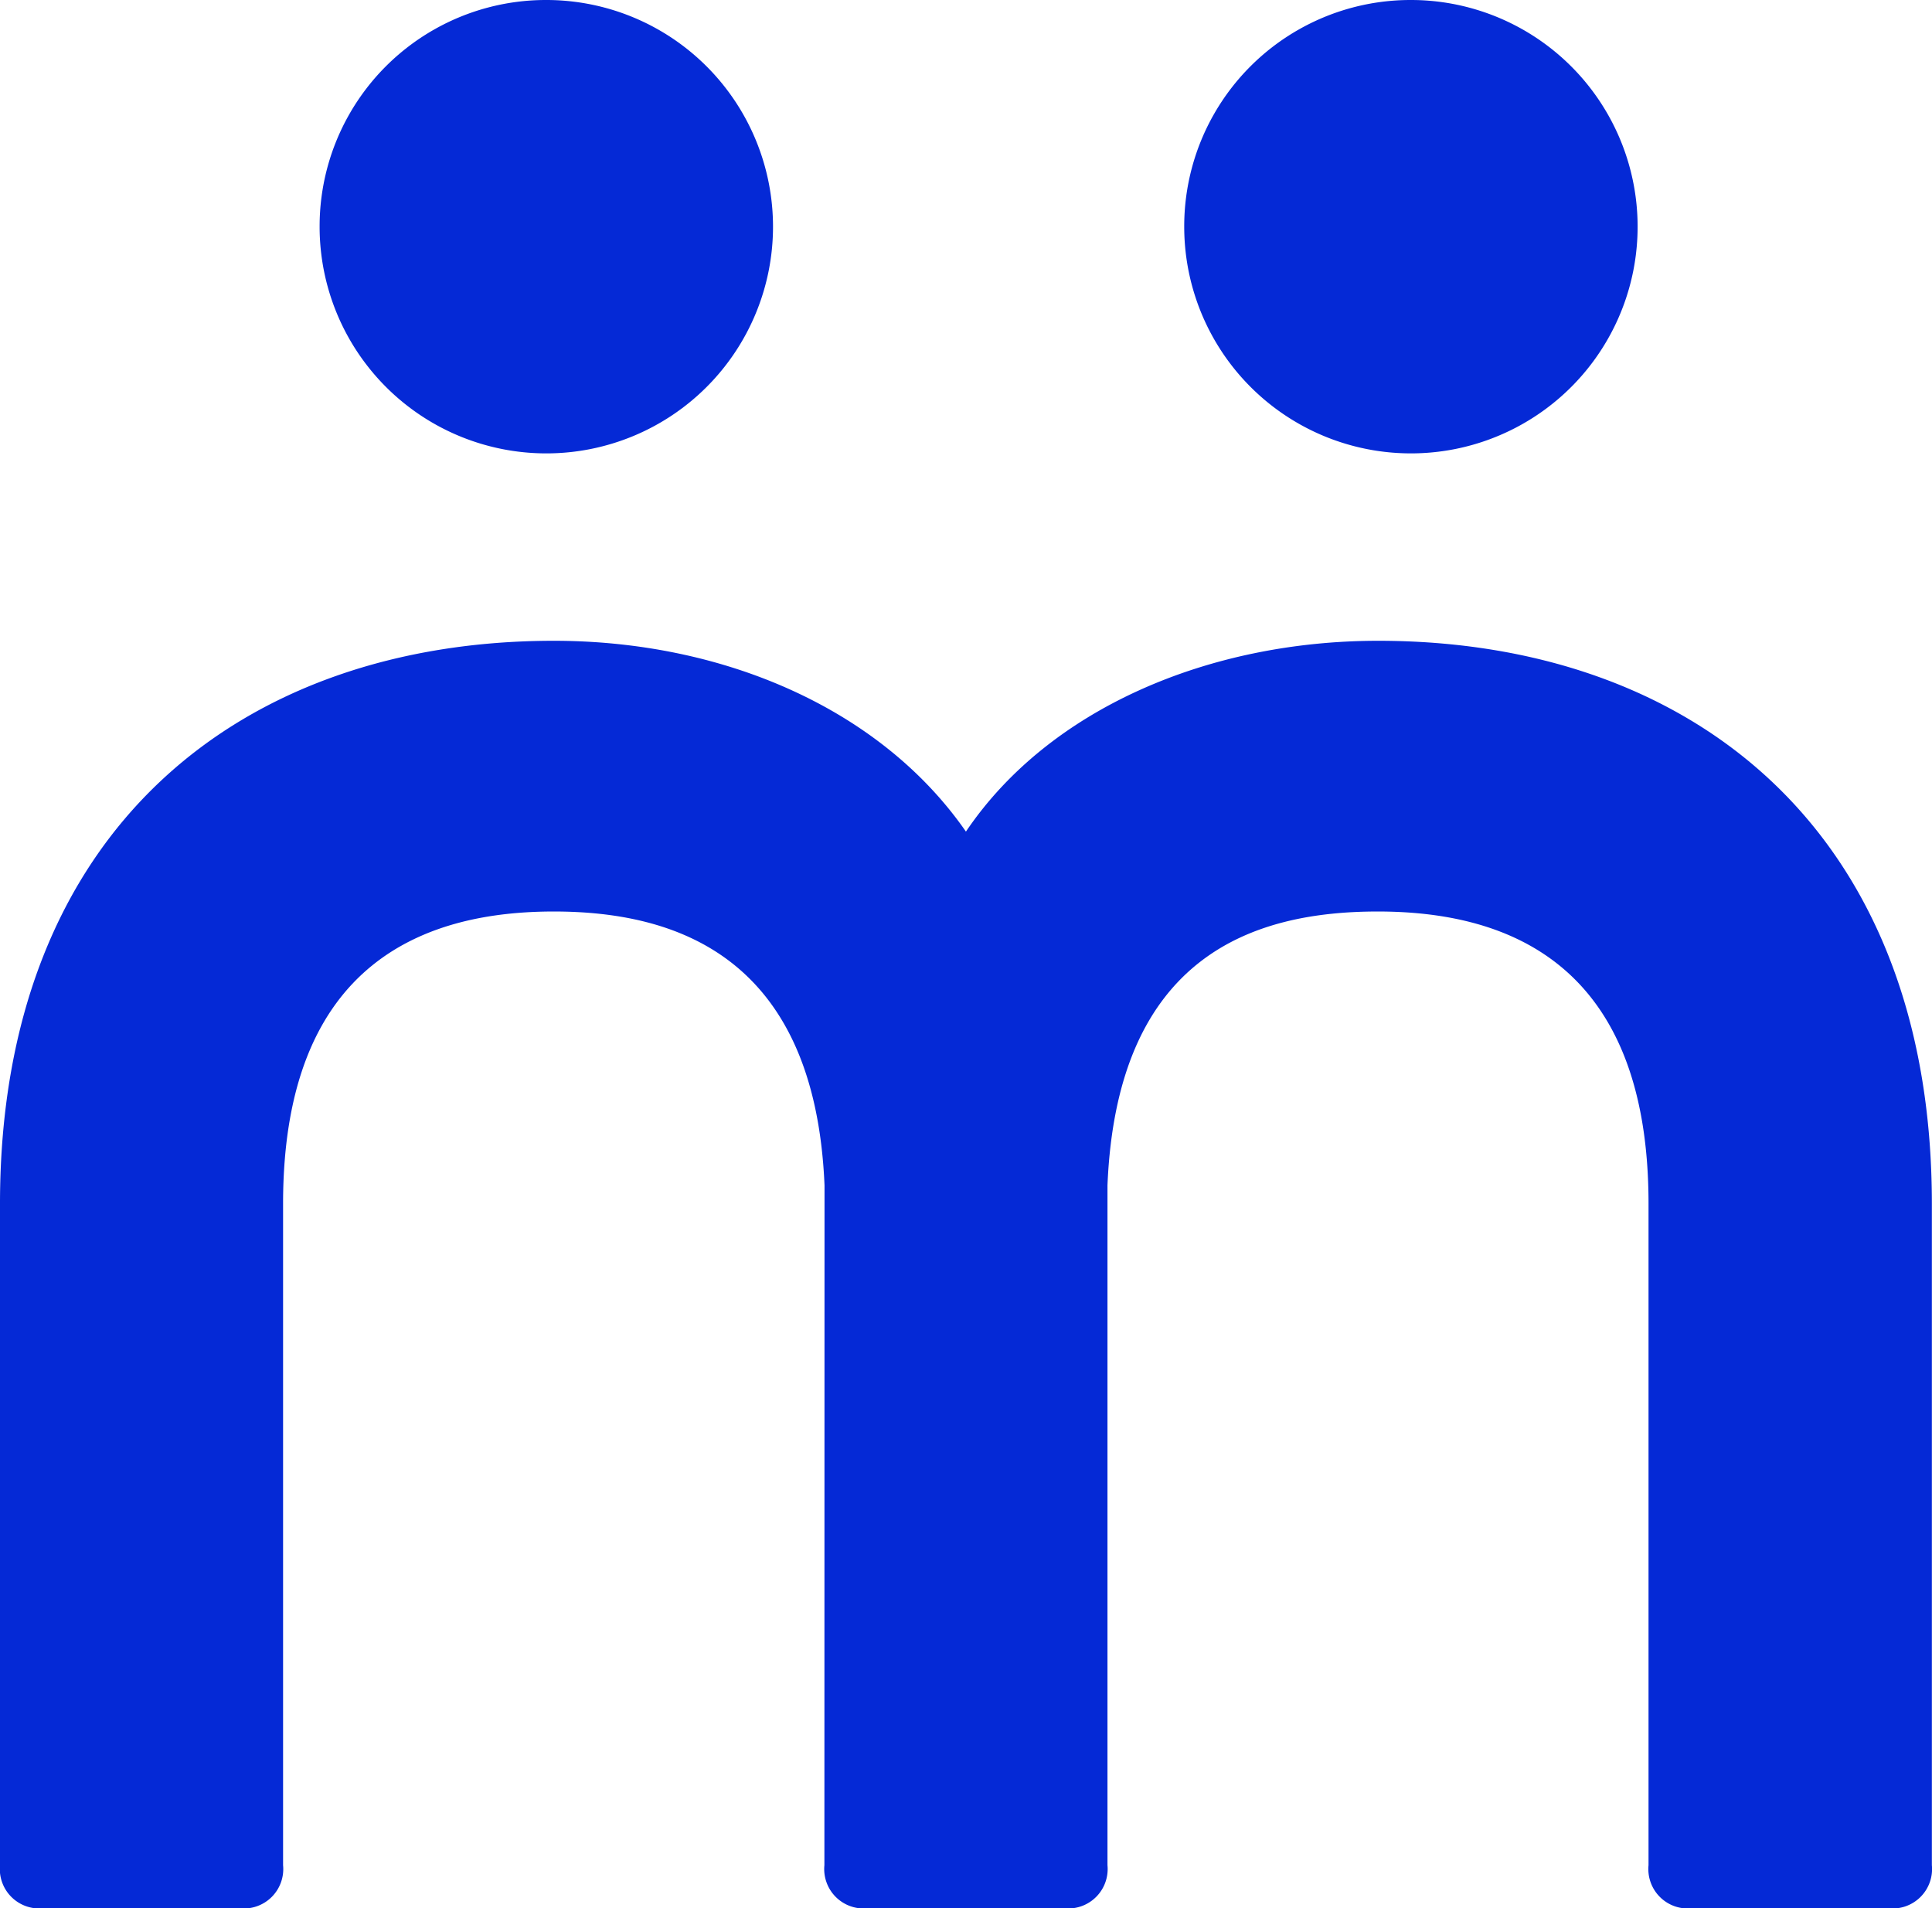
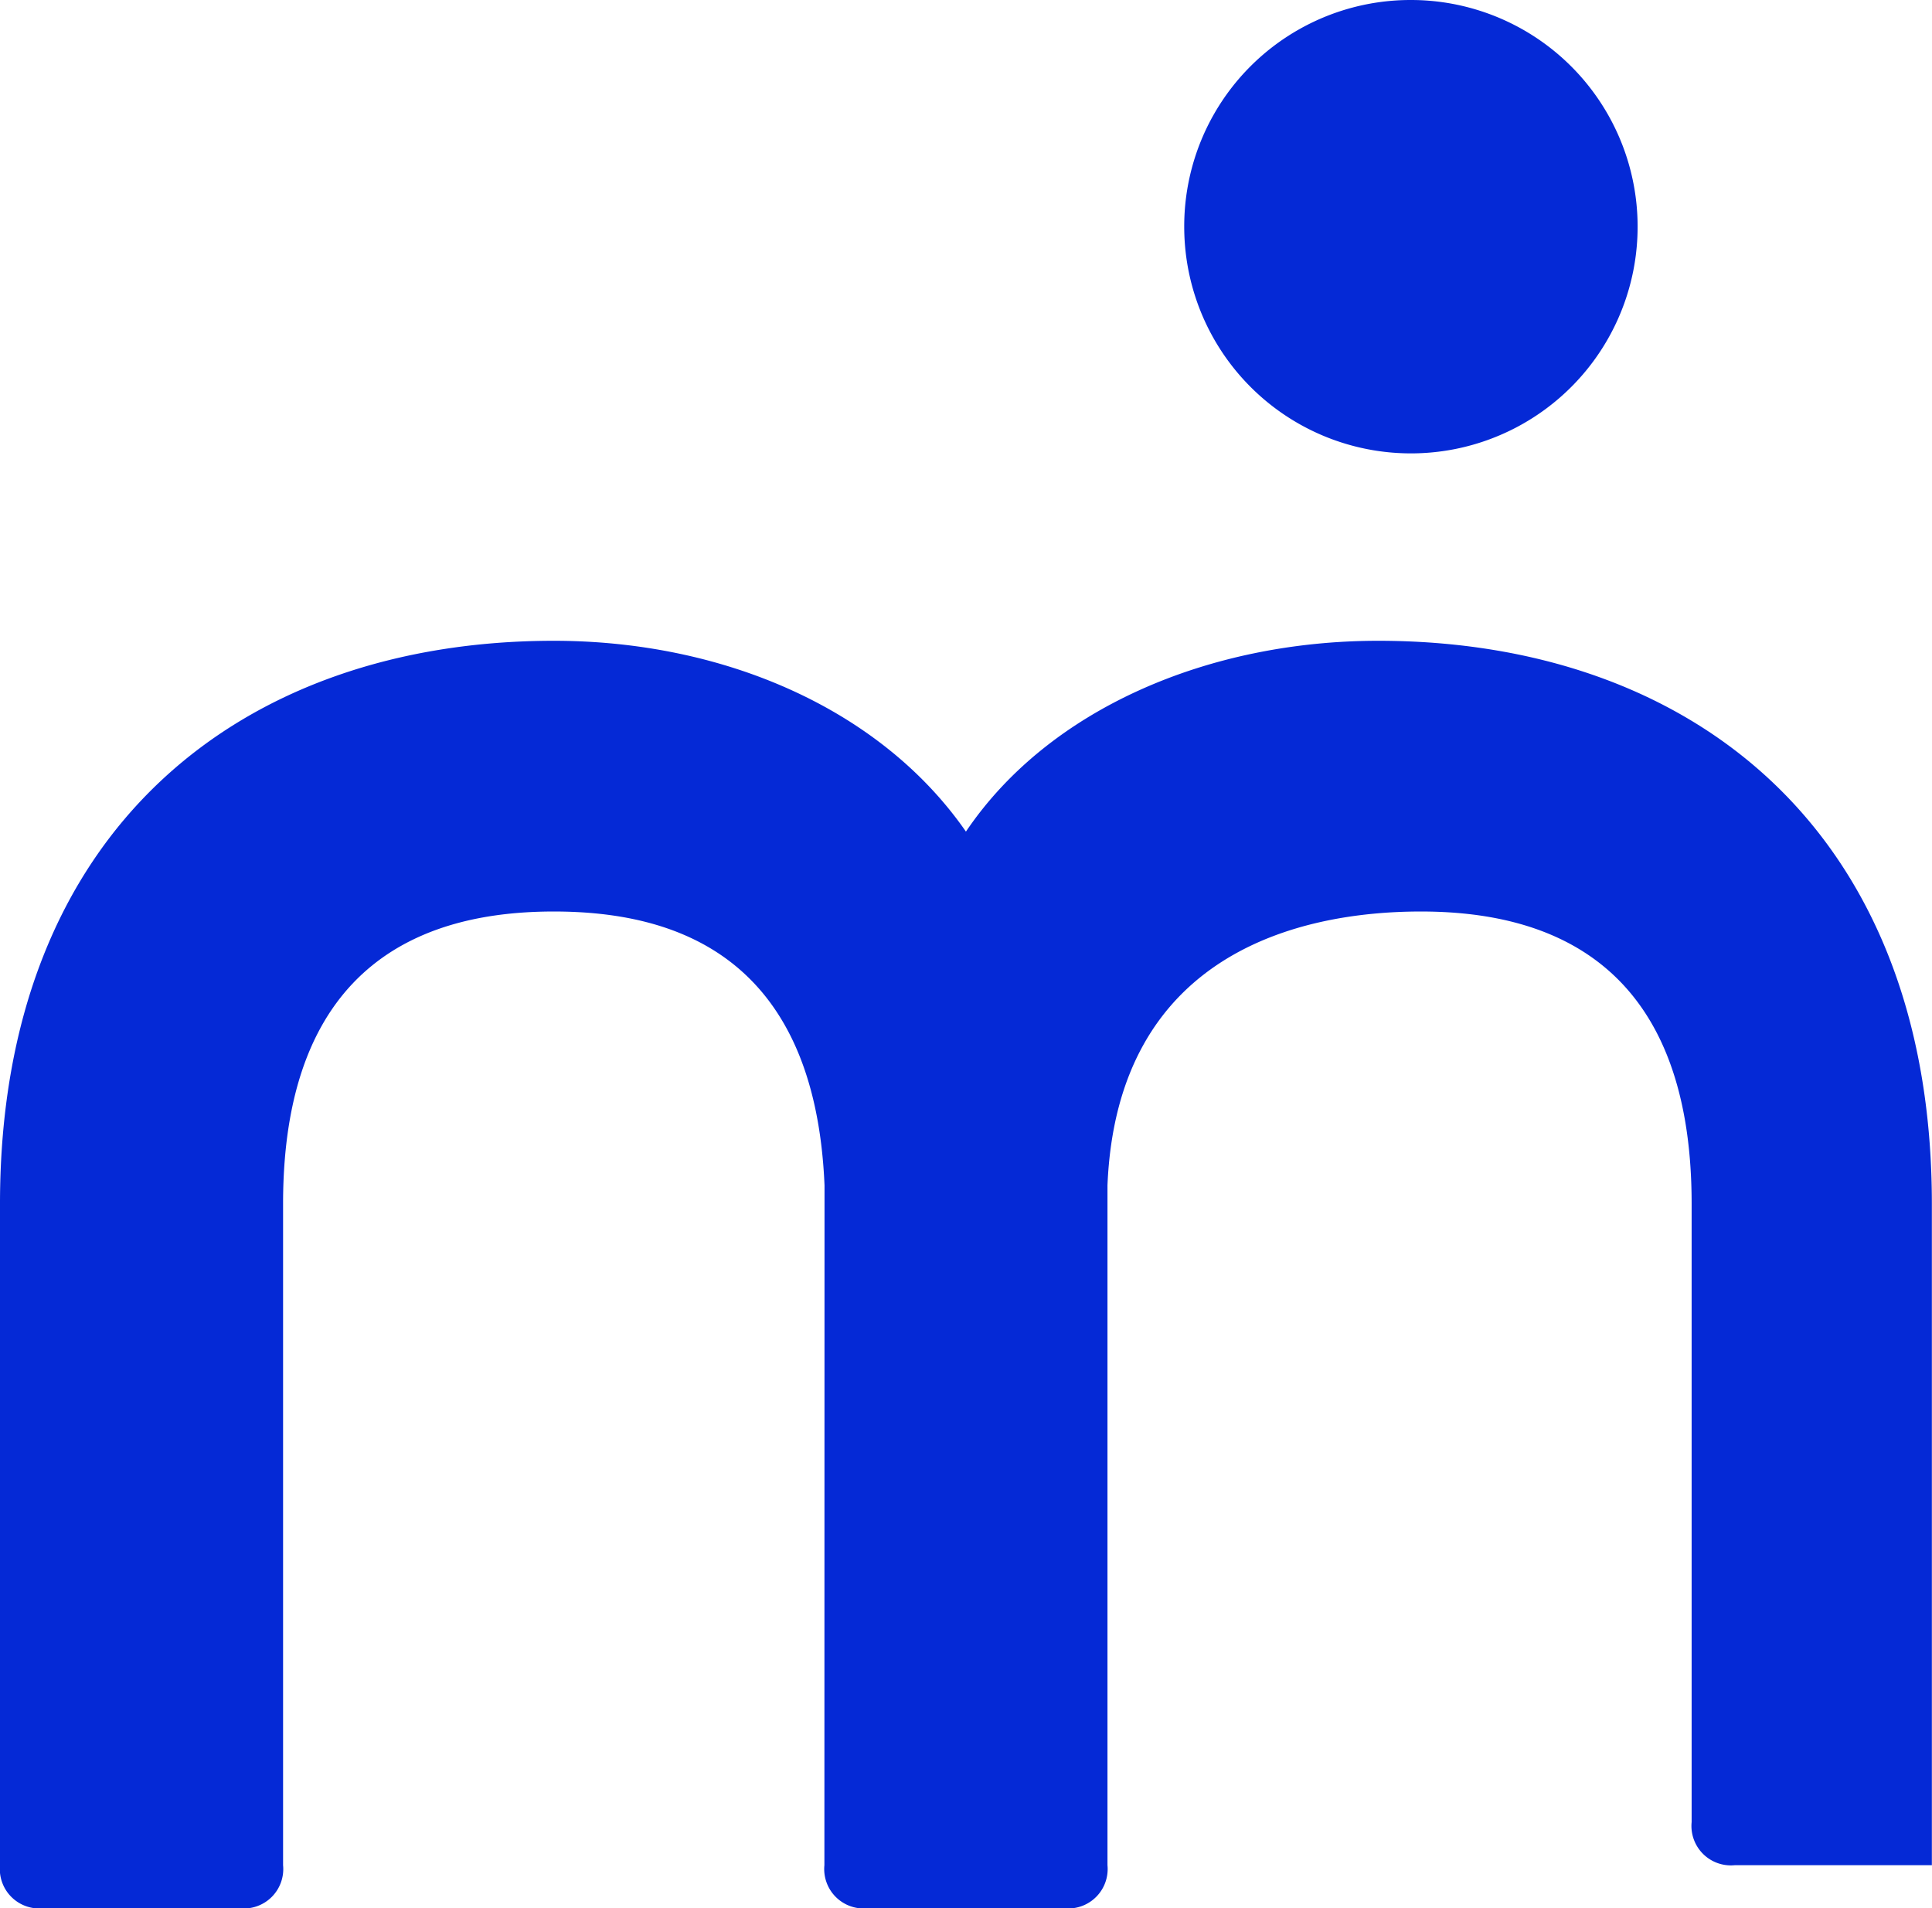
<svg xmlns="http://www.w3.org/2000/svg" viewBox="0 0 147.01 145.21">
  <defs>
    <style>.cls-1{fill:#0529d6;}</style>
  </defs>
  <title>M</title>
  <g id="Vrstva_2" data-name="Vrstva 2">
    <g id="Vrstva_3" data-name="Vrstva 3">
-       <path class="cls-1" d="M62.74,90.2C62,72.64,51.26,69.36,42.14,69.36c-9.37,0-20.6,3.52-20.6,22.24v50.33a3,3,0,0,1-3.28,3.28h-15A3,3,0,0,1,0,141.93V91.6C0,63,18.49,48.76,42.14,48.76,55,48.76,67,53.91,73.5,63.28c6.32-9.37,18.5-14.52,31.37-14.52C128.52,48.76,147,63,147,91.6v50.33a3,3,0,0,1-3.28,3.28h-15a3,3,0,0,1-3.28-3.28V91.6c0-18.72-11.23-22.24-20.6-22.24S85,72.64,84.27,90.2v51.73A3,3,0,0,1,81,145.21H66a3,3,0,0,1-3.27-3.28Z" />
+       <path class="cls-1" d="M62.74,90.2C62,72.64,51.26,69.36,42.14,69.36c-9.37,0-20.6,3.52-20.6,22.24v50.33a3,3,0,0,1-3.28,3.28h-15A3,3,0,0,1,0,141.93V91.6C0,63,18.49,48.76,42.14,48.76,55,48.76,67,53.91,73.5,63.28c6.32-9.37,18.5-14.52,31.37-14.52C128.52,48.76,147,63,147,91.6v50.33h-15a3,3,0,0,1-3.28-3.28V91.6c0-18.72-11.23-22.24-20.6-22.24S85,72.64,84.27,90.2v51.73A3,3,0,0,1,81,145.21H66a3,3,0,0,1-3.27-3.28Z" />
      <path class="cls-1" d="M107.35,0A17.25,17.25,0,1,1,90.11,17.25,17.22,17.22,0,0,1,107.35,0" />
-       <path class="cls-1" d="M41.57,0A17.25,17.25,0,1,1,24.32,17.25,17.22,17.22,0,0,1,41.57,0" />
    </g>
  </g>
</svg>